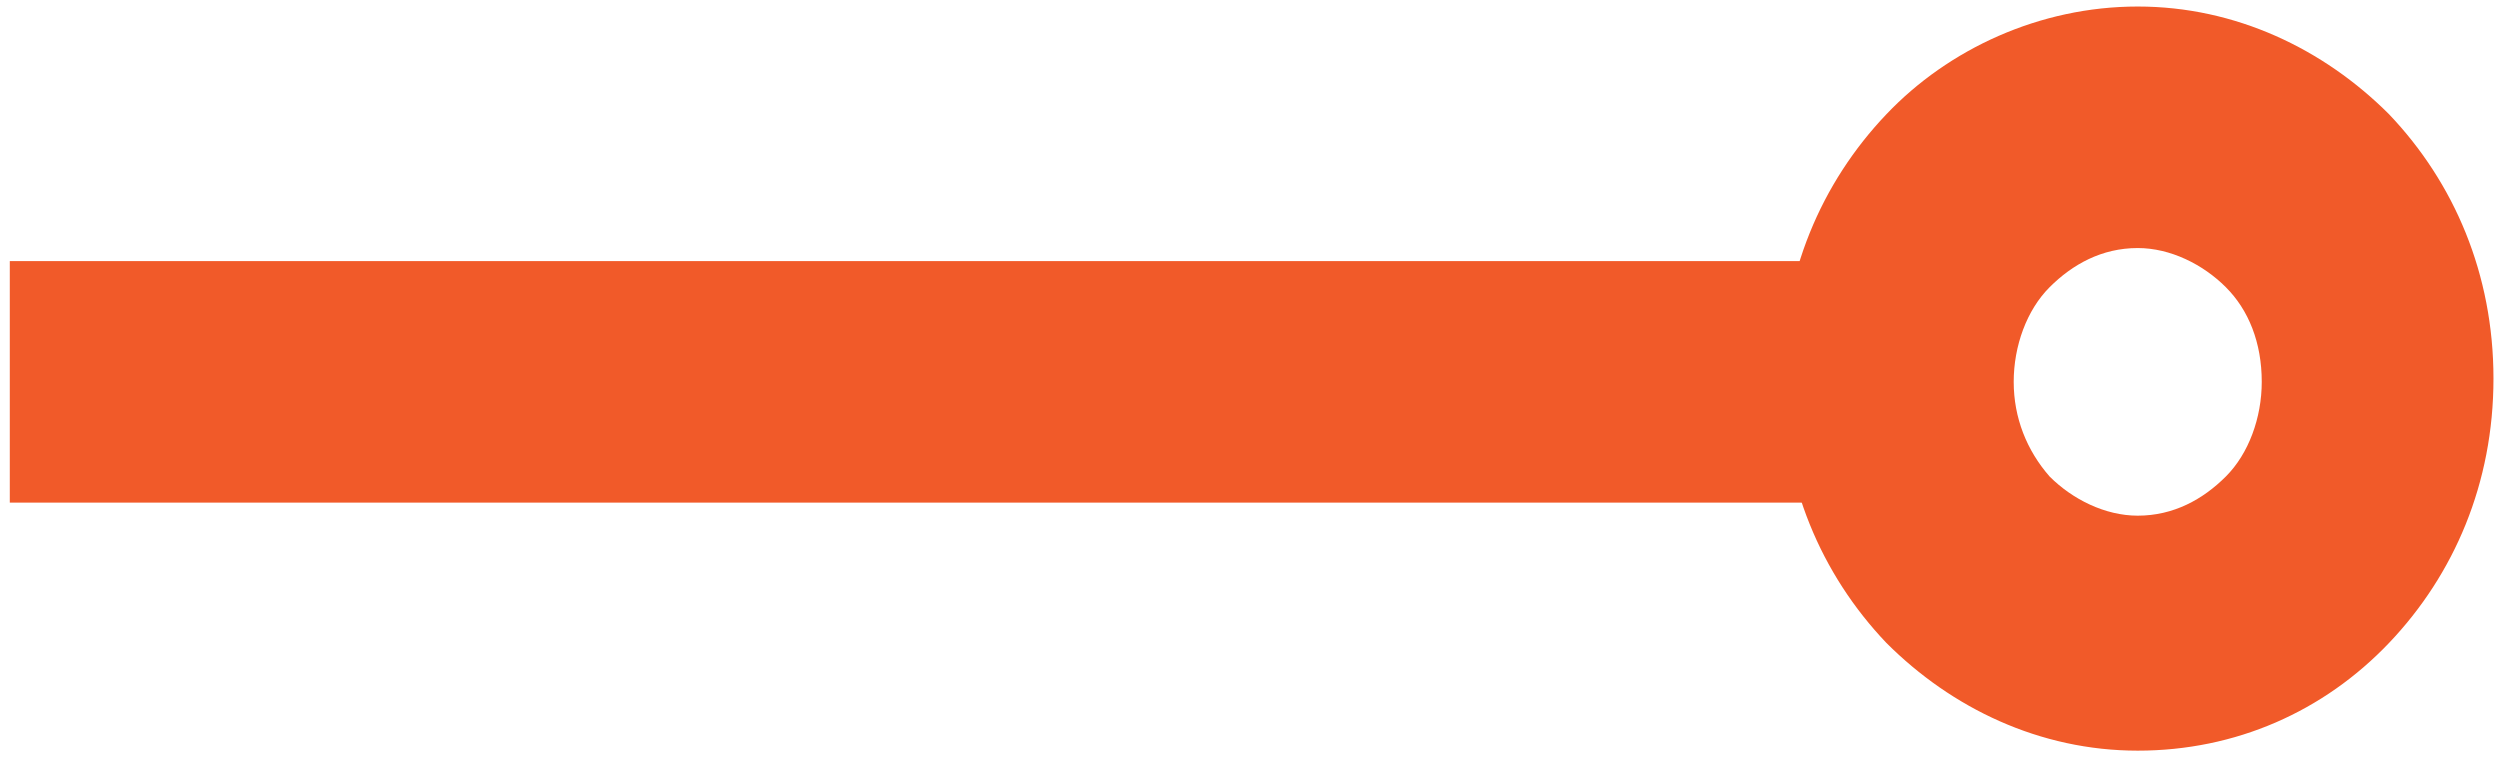
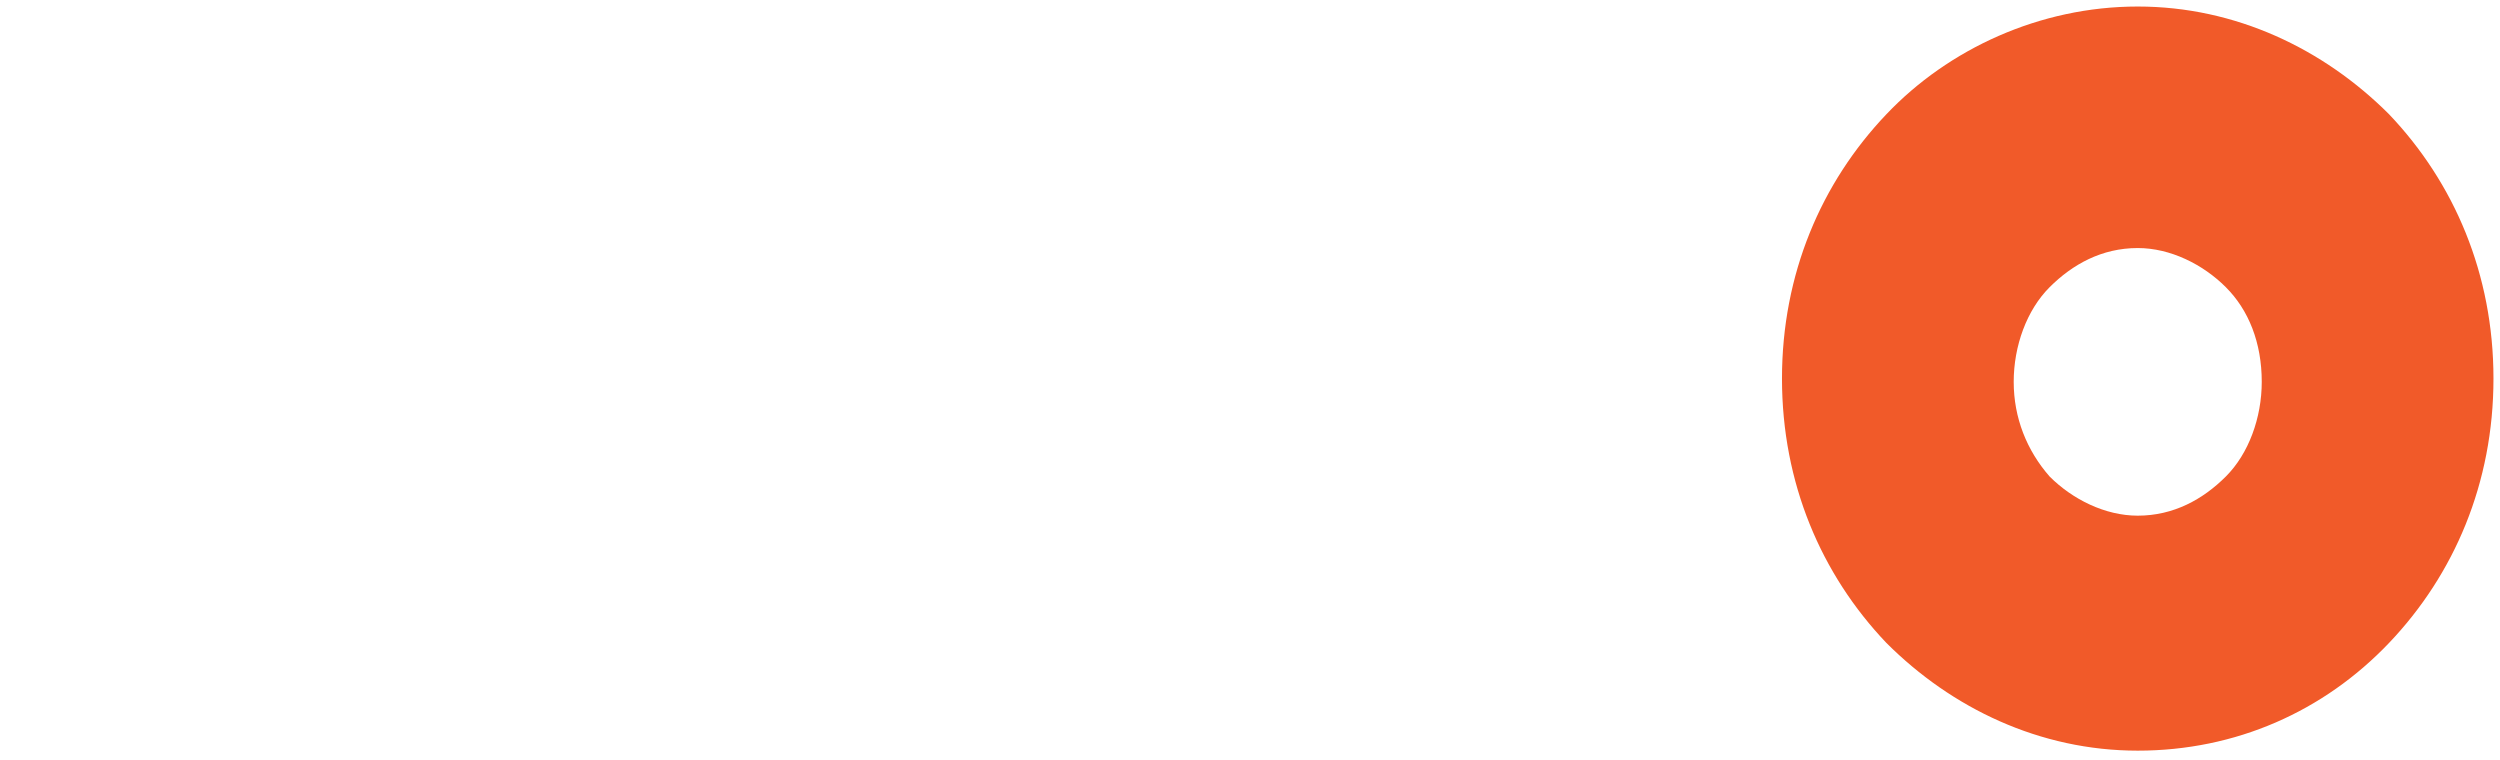
<svg xmlns="http://www.w3.org/2000/svg" version="1.1" id="Layer_1" x="0px" y="0px" viewBox="0 0 76.6 23.3" style="enable-background:new 0 0 76.6 23.3;" xml:space="preserve">
  <style type="text/css">
	.st0{fill:#F15A29;}
</style>
  <g>
-     <rect x="0.3" y="8" class="st0" width="58.7" height="7.4" />
    <path class="st0" d="M65.5,0.2c3,0,5.7,1.3,7.7,3.3c2,2.1,3.2,4.9,3.2,8.1s-1.2,6-3.2,8.1c-2,2.1-4.7,3.3-7.7,3.3   c-3,0-5.7-1.3-7.7-3.3c-2-2.1-3.2-4.9-3.2-8.1s1.2-6,3.2-8.1C59.7,1.5,62.5,0.2,65.5,0.2 M68.2,8.8c-0.7-0.7-1.7-1.2-2.7-1.2   c-1.1,0-2,0.5-2.7,1.2c-0.7,0.7-1.1,1.8-1.1,2.9c0,1.1,0.4,2.1,1.1,2.9c0.7,0.7,1.7,1.2,2.7,1.2c1.1,0,2-0.5,2.7-1.2   c0.7-0.7,1.1-1.8,1.1-2.9C69.3,10.5,68.9,9.5,68.2,8.8" />
  </g>
</svg>